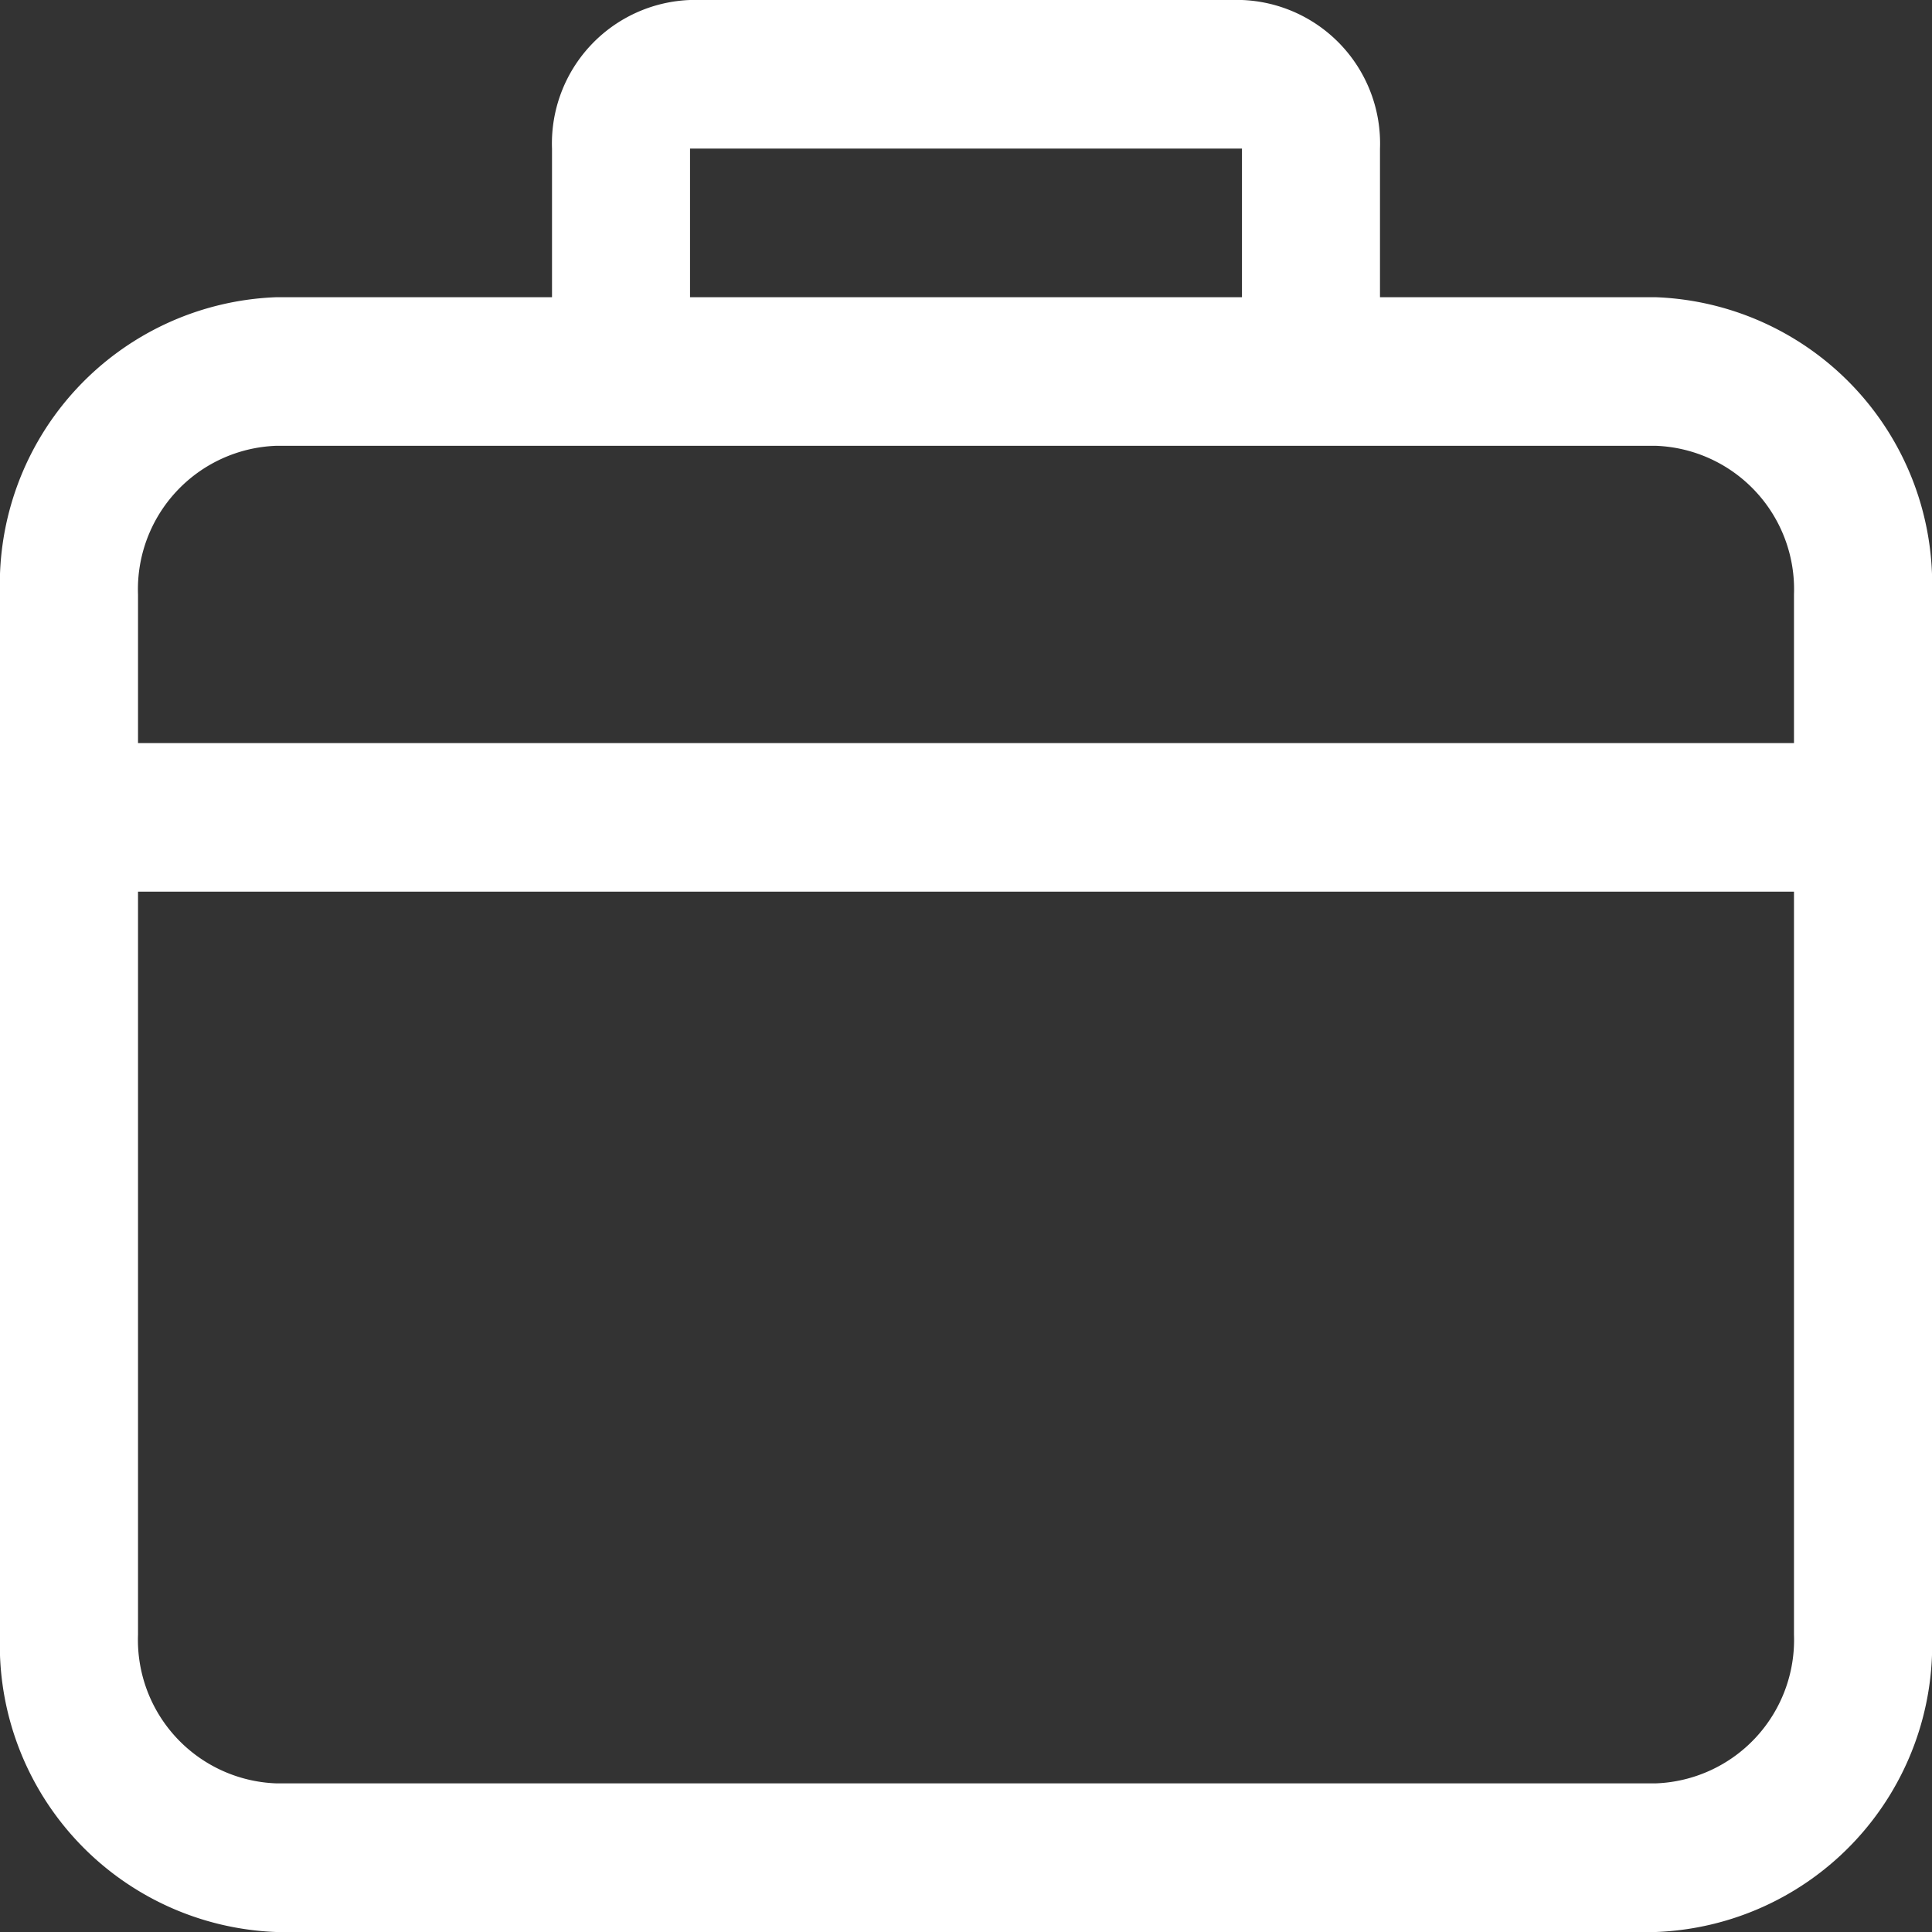
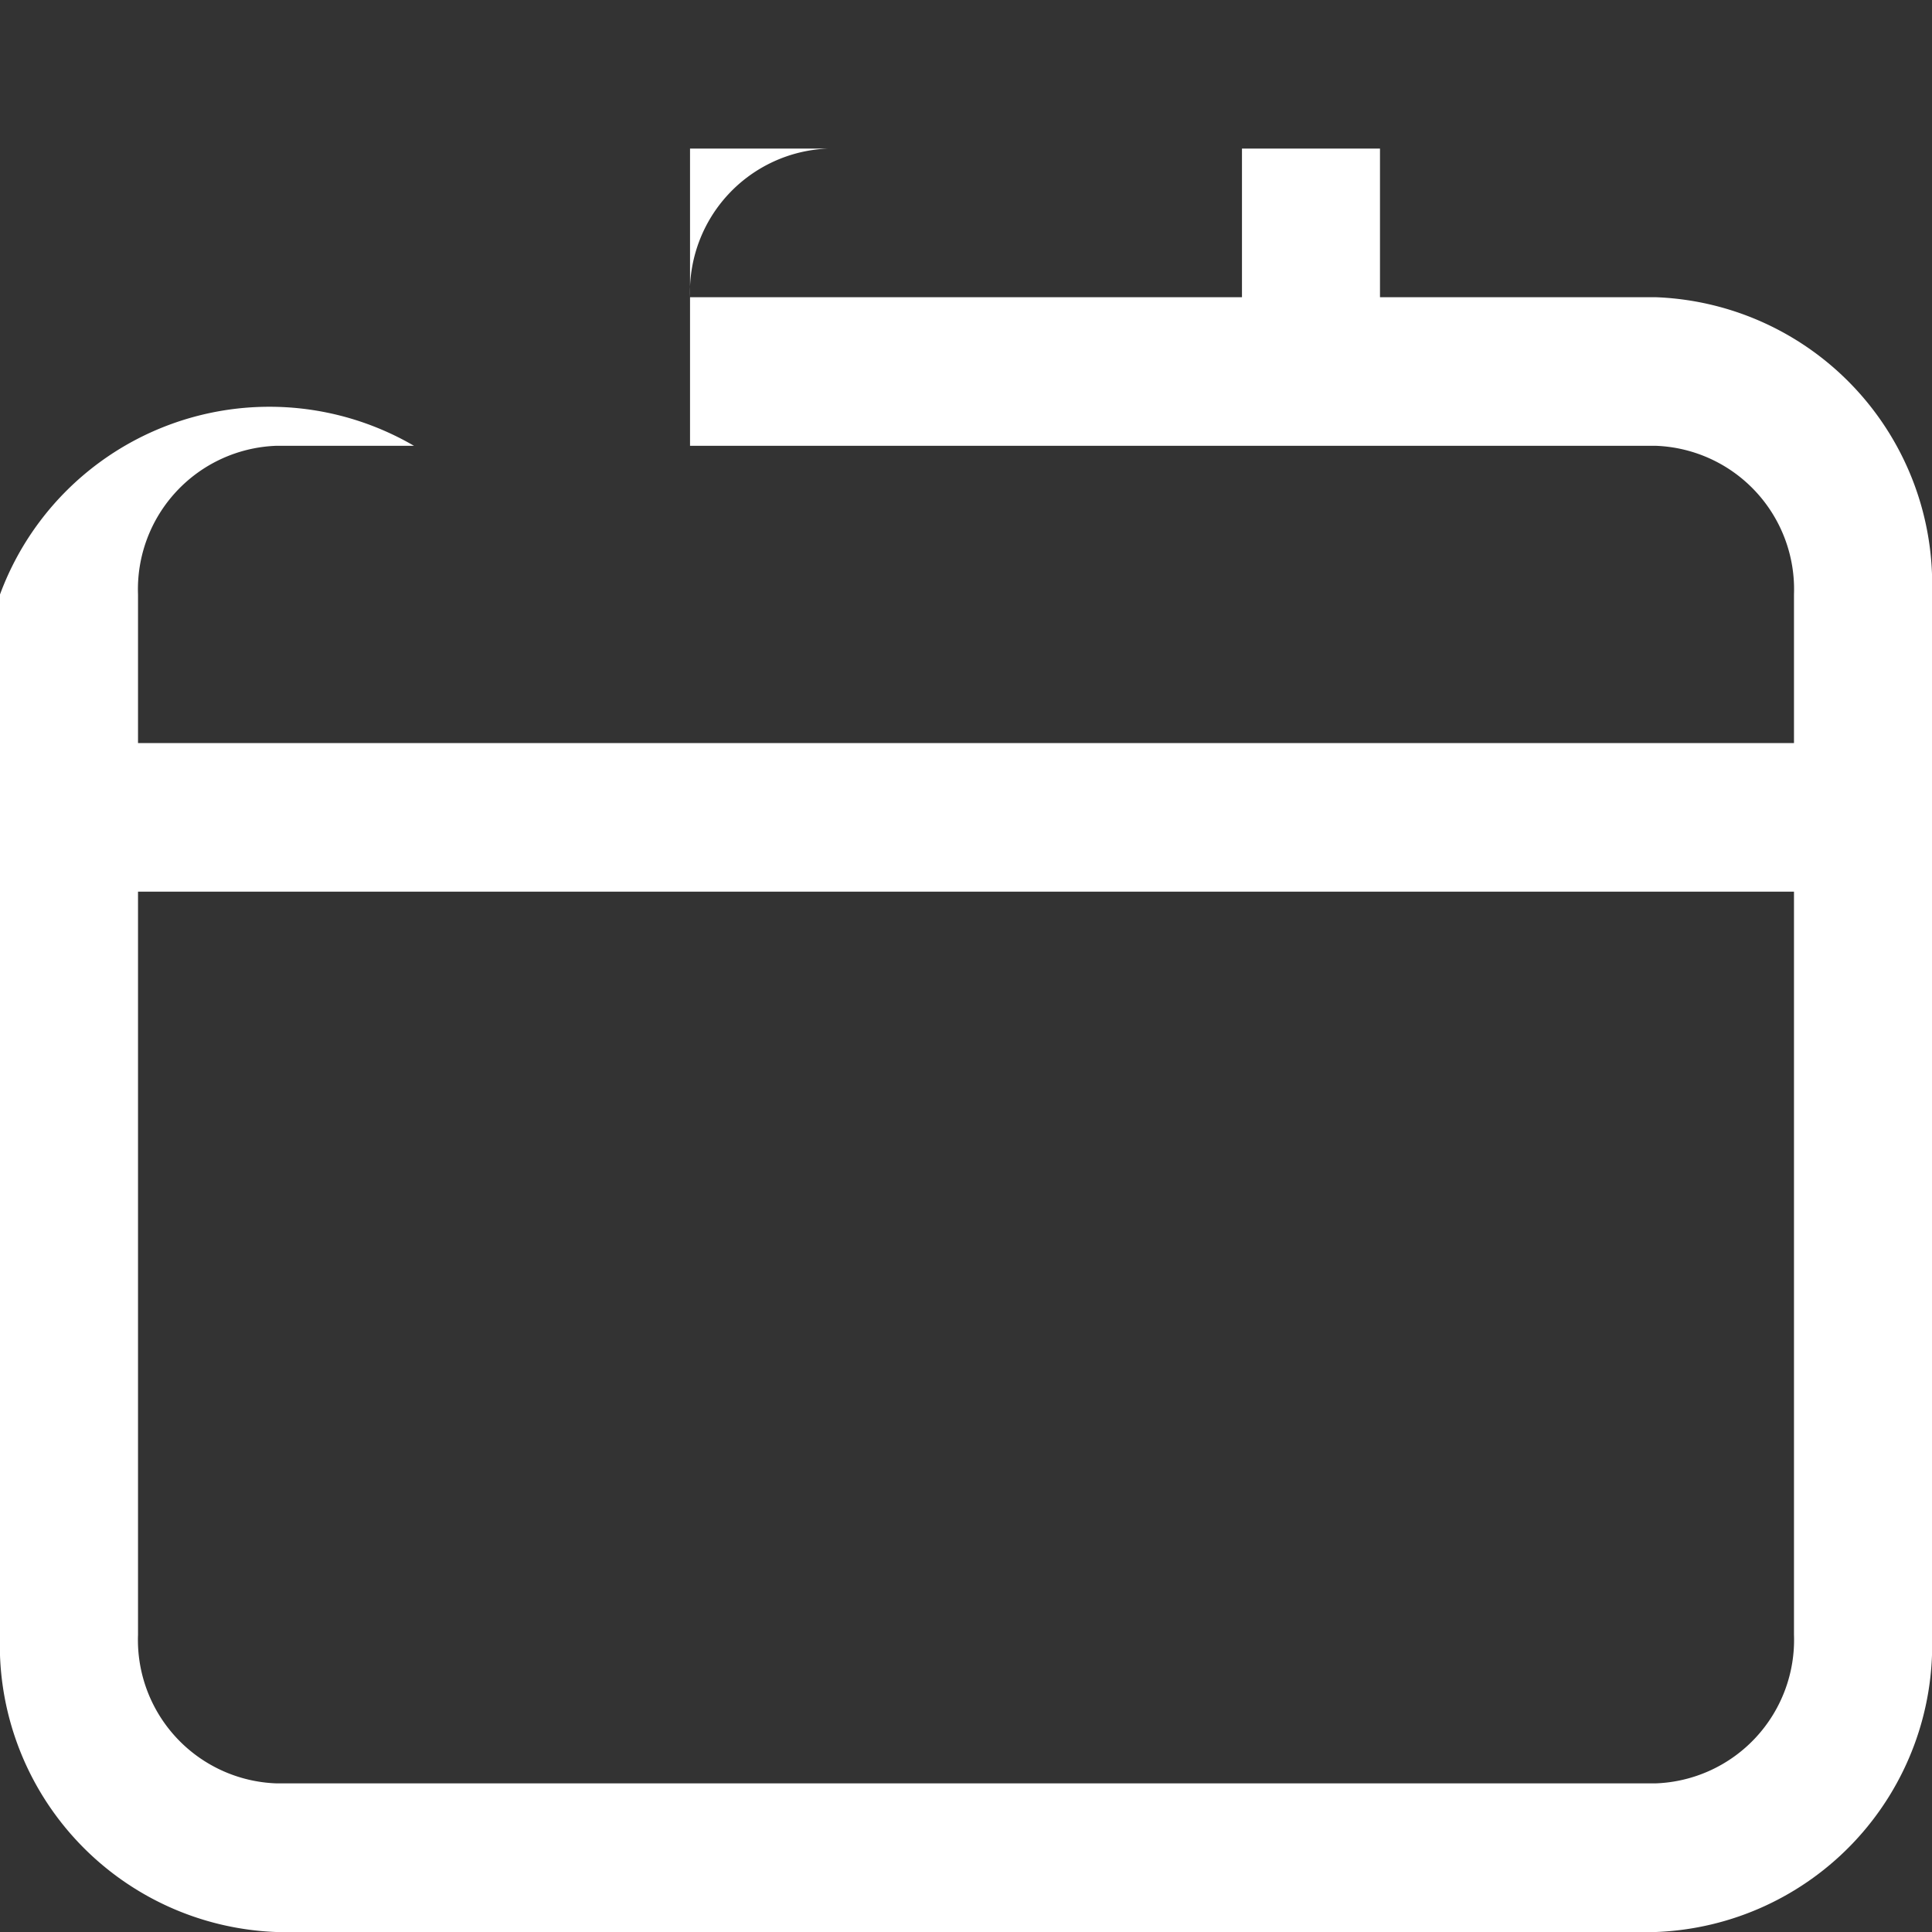
<svg xmlns="http://www.w3.org/2000/svg" width="32" height="32" viewBox="0 0 32 32">
  <rect x="0" y="0" width="32" height="32" fill="#333333" stroke="none" />
  <defs>
    <style>
      .cls-1 {
        fill: #fff;
        fill-rule: evenodd;
      }
    </style>
  </defs>
-   <path id="ruanicnim1" class="cls-1" d="M439.429,971.923h-4.572v-2.462A2.378,2.378,0,0,0,432.571,967h-9.142a2.378,2.378,0,0,0-2.286,2.461v2.462h-4.572A4.757,4.757,0,0,0,412,976.846v17.231A4.757,4.757,0,0,0,416.571,999h22.858A4.757,4.757,0,0,0,444,994.077V976.846A4.757,4.757,0,0,0,439.429,971.923Zm-16-2.462h9.142v2.462h-9.142v-2.462Zm18.285,24.616a2.378,2.378,0,0,1-2.285,2.461H416.571a2.378,2.378,0,0,1-2.285-2.461V981.769h27.428v12.308Zm0-14.769H414.286v-2.462a2.378,2.378,0,0,1,2.285-2.462h22.858a2.378,2.378,0,0,1,2.285,2.462v2.462Z" transform="translate(-412 -967)" />
+   <path id="ruanicnim1" class="cls-1" d="M439.429,971.923h-4.572v-2.462h-9.142a2.378,2.378,0,0,0-2.286,2.461v2.462h-4.572A4.757,4.757,0,0,0,412,976.846v17.231A4.757,4.757,0,0,0,416.571,999h22.858A4.757,4.757,0,0,0,444,994.077V976.846A4.757,4.757,0,0,0,439.429,971.923Zm-16-2.462h9.142v2.462h-9.142v-2.462Zm18.285,24.616a2.378,2.378,0,0,1-2.285,2.461H416.571a2.378,2.378,0,0,1-2.285-2.461V981.769h27.428v12.308Zm0-14.769H414.286v-2.462a2.378,2.378,0,0,1,2.285-2.462h22.858a2.378,2.378,0,0,1,2.285,2.462v2.462Z" transform="translate(-412 -967)" />
</svg>